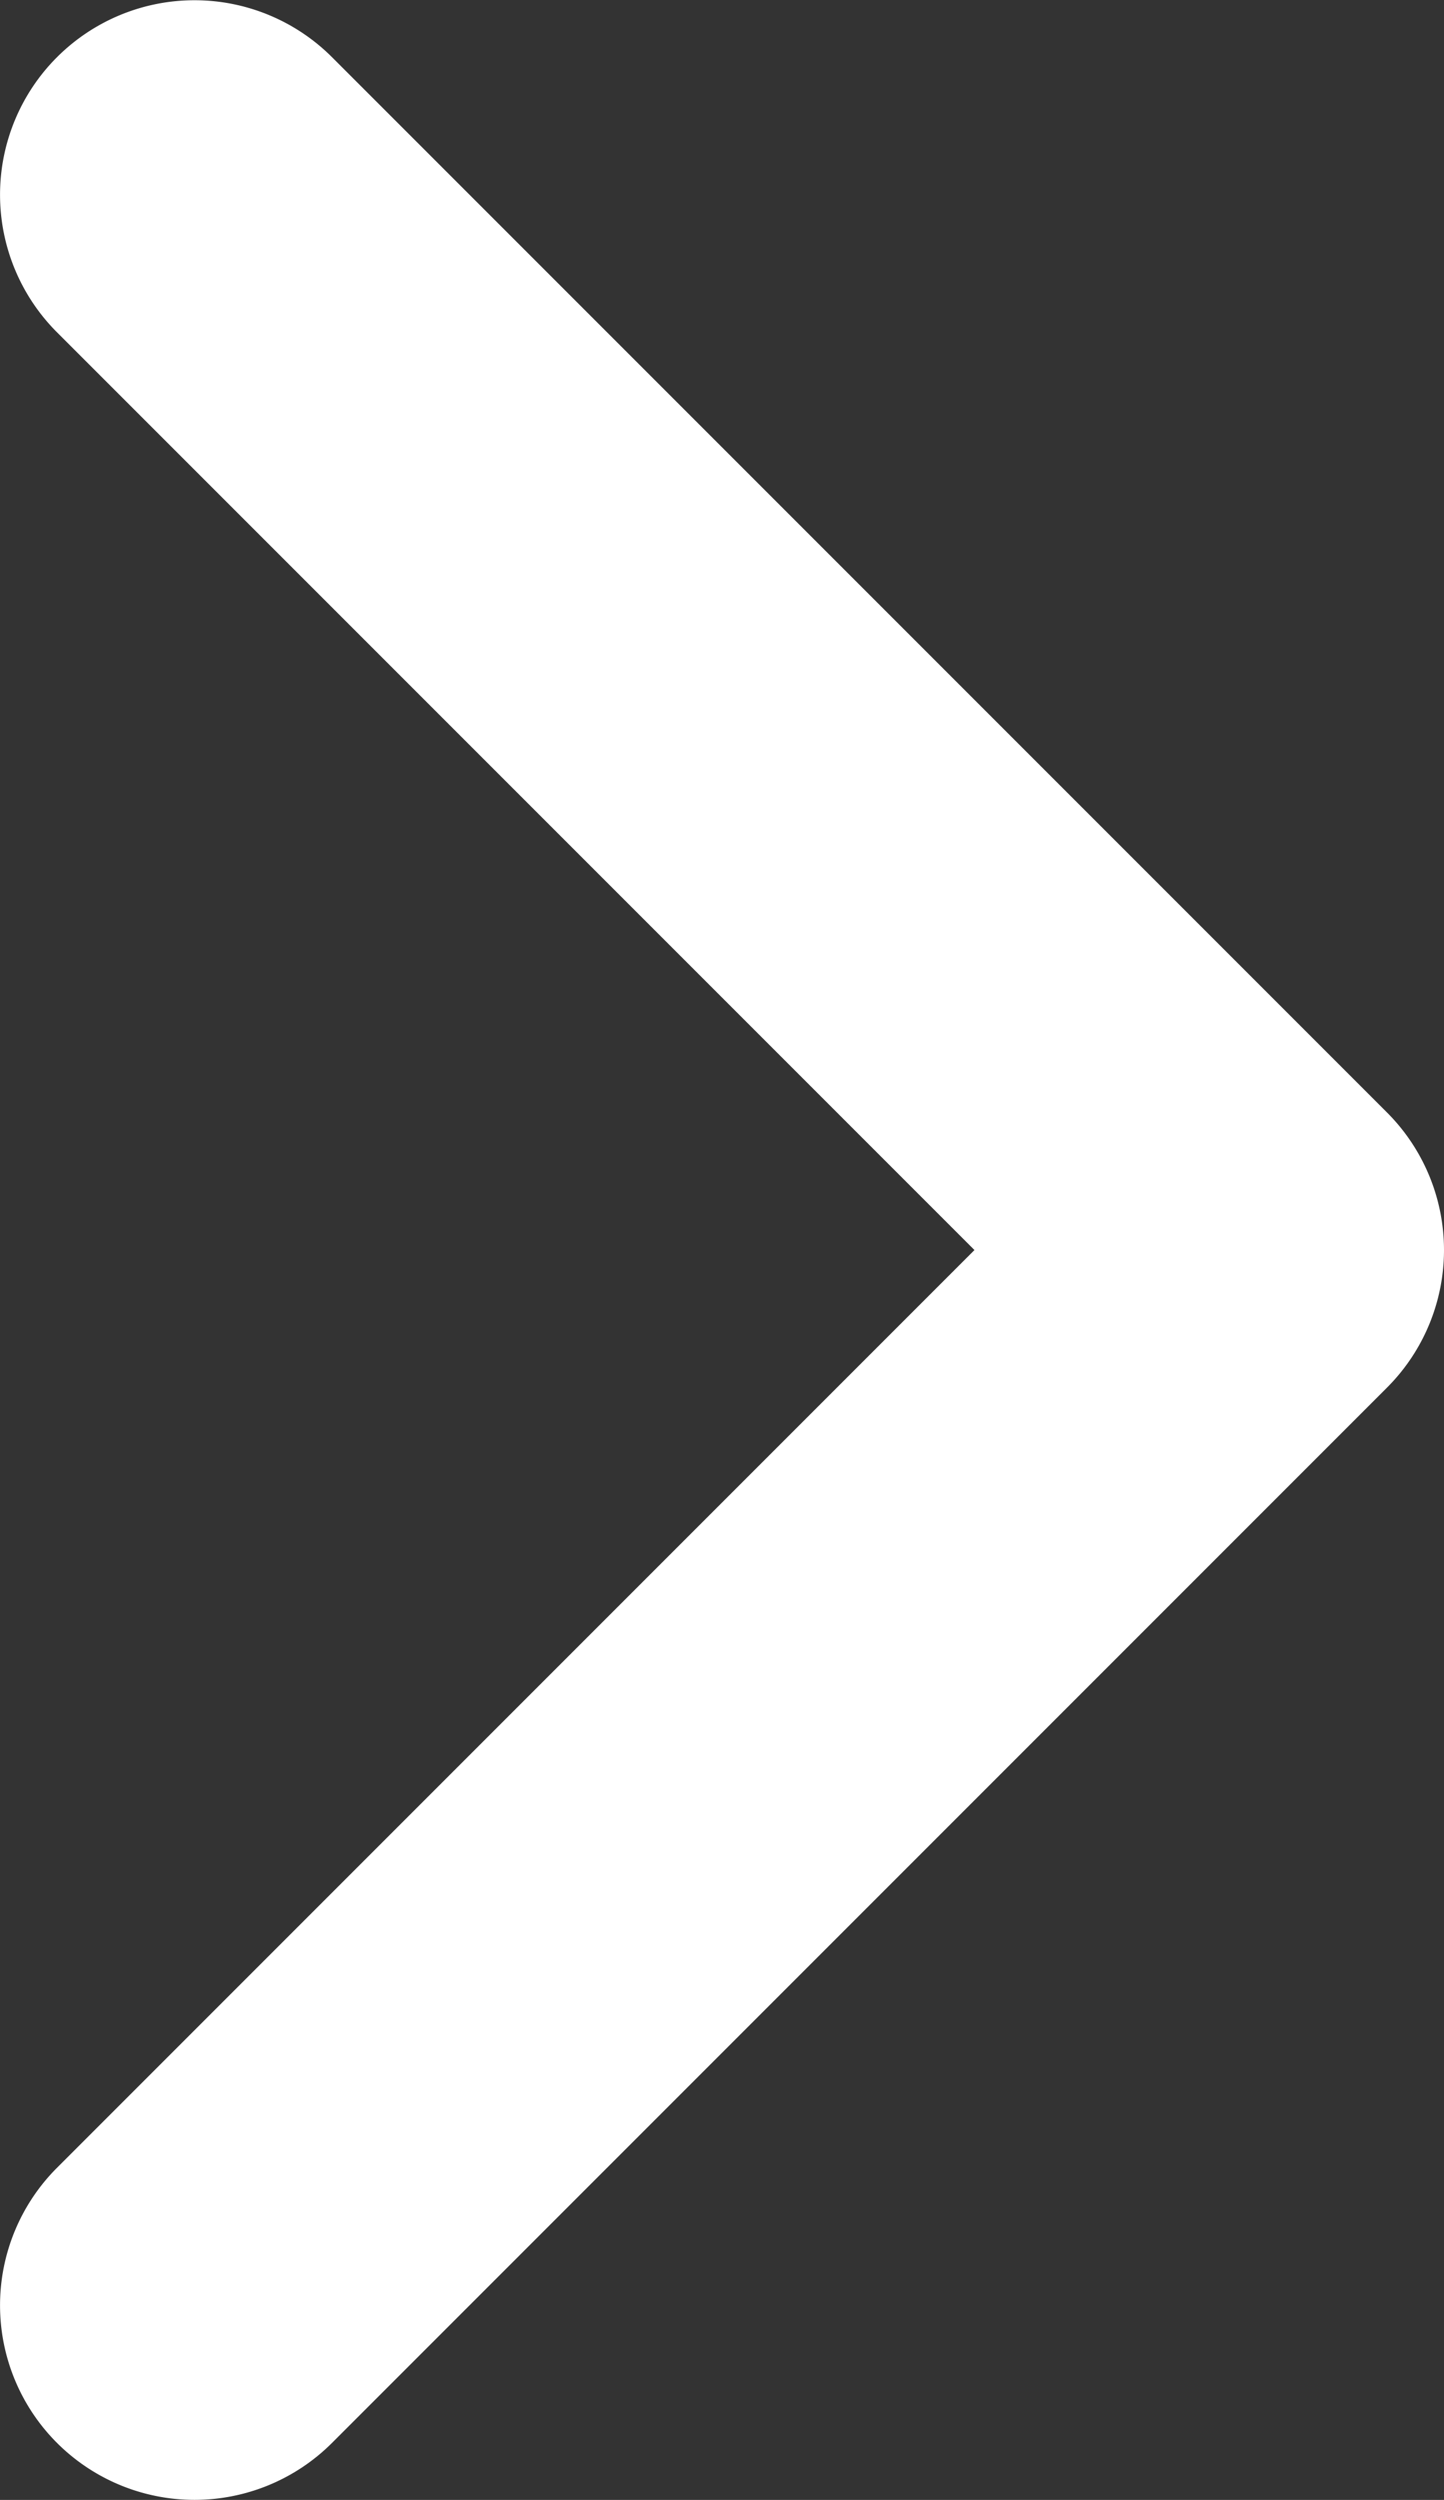
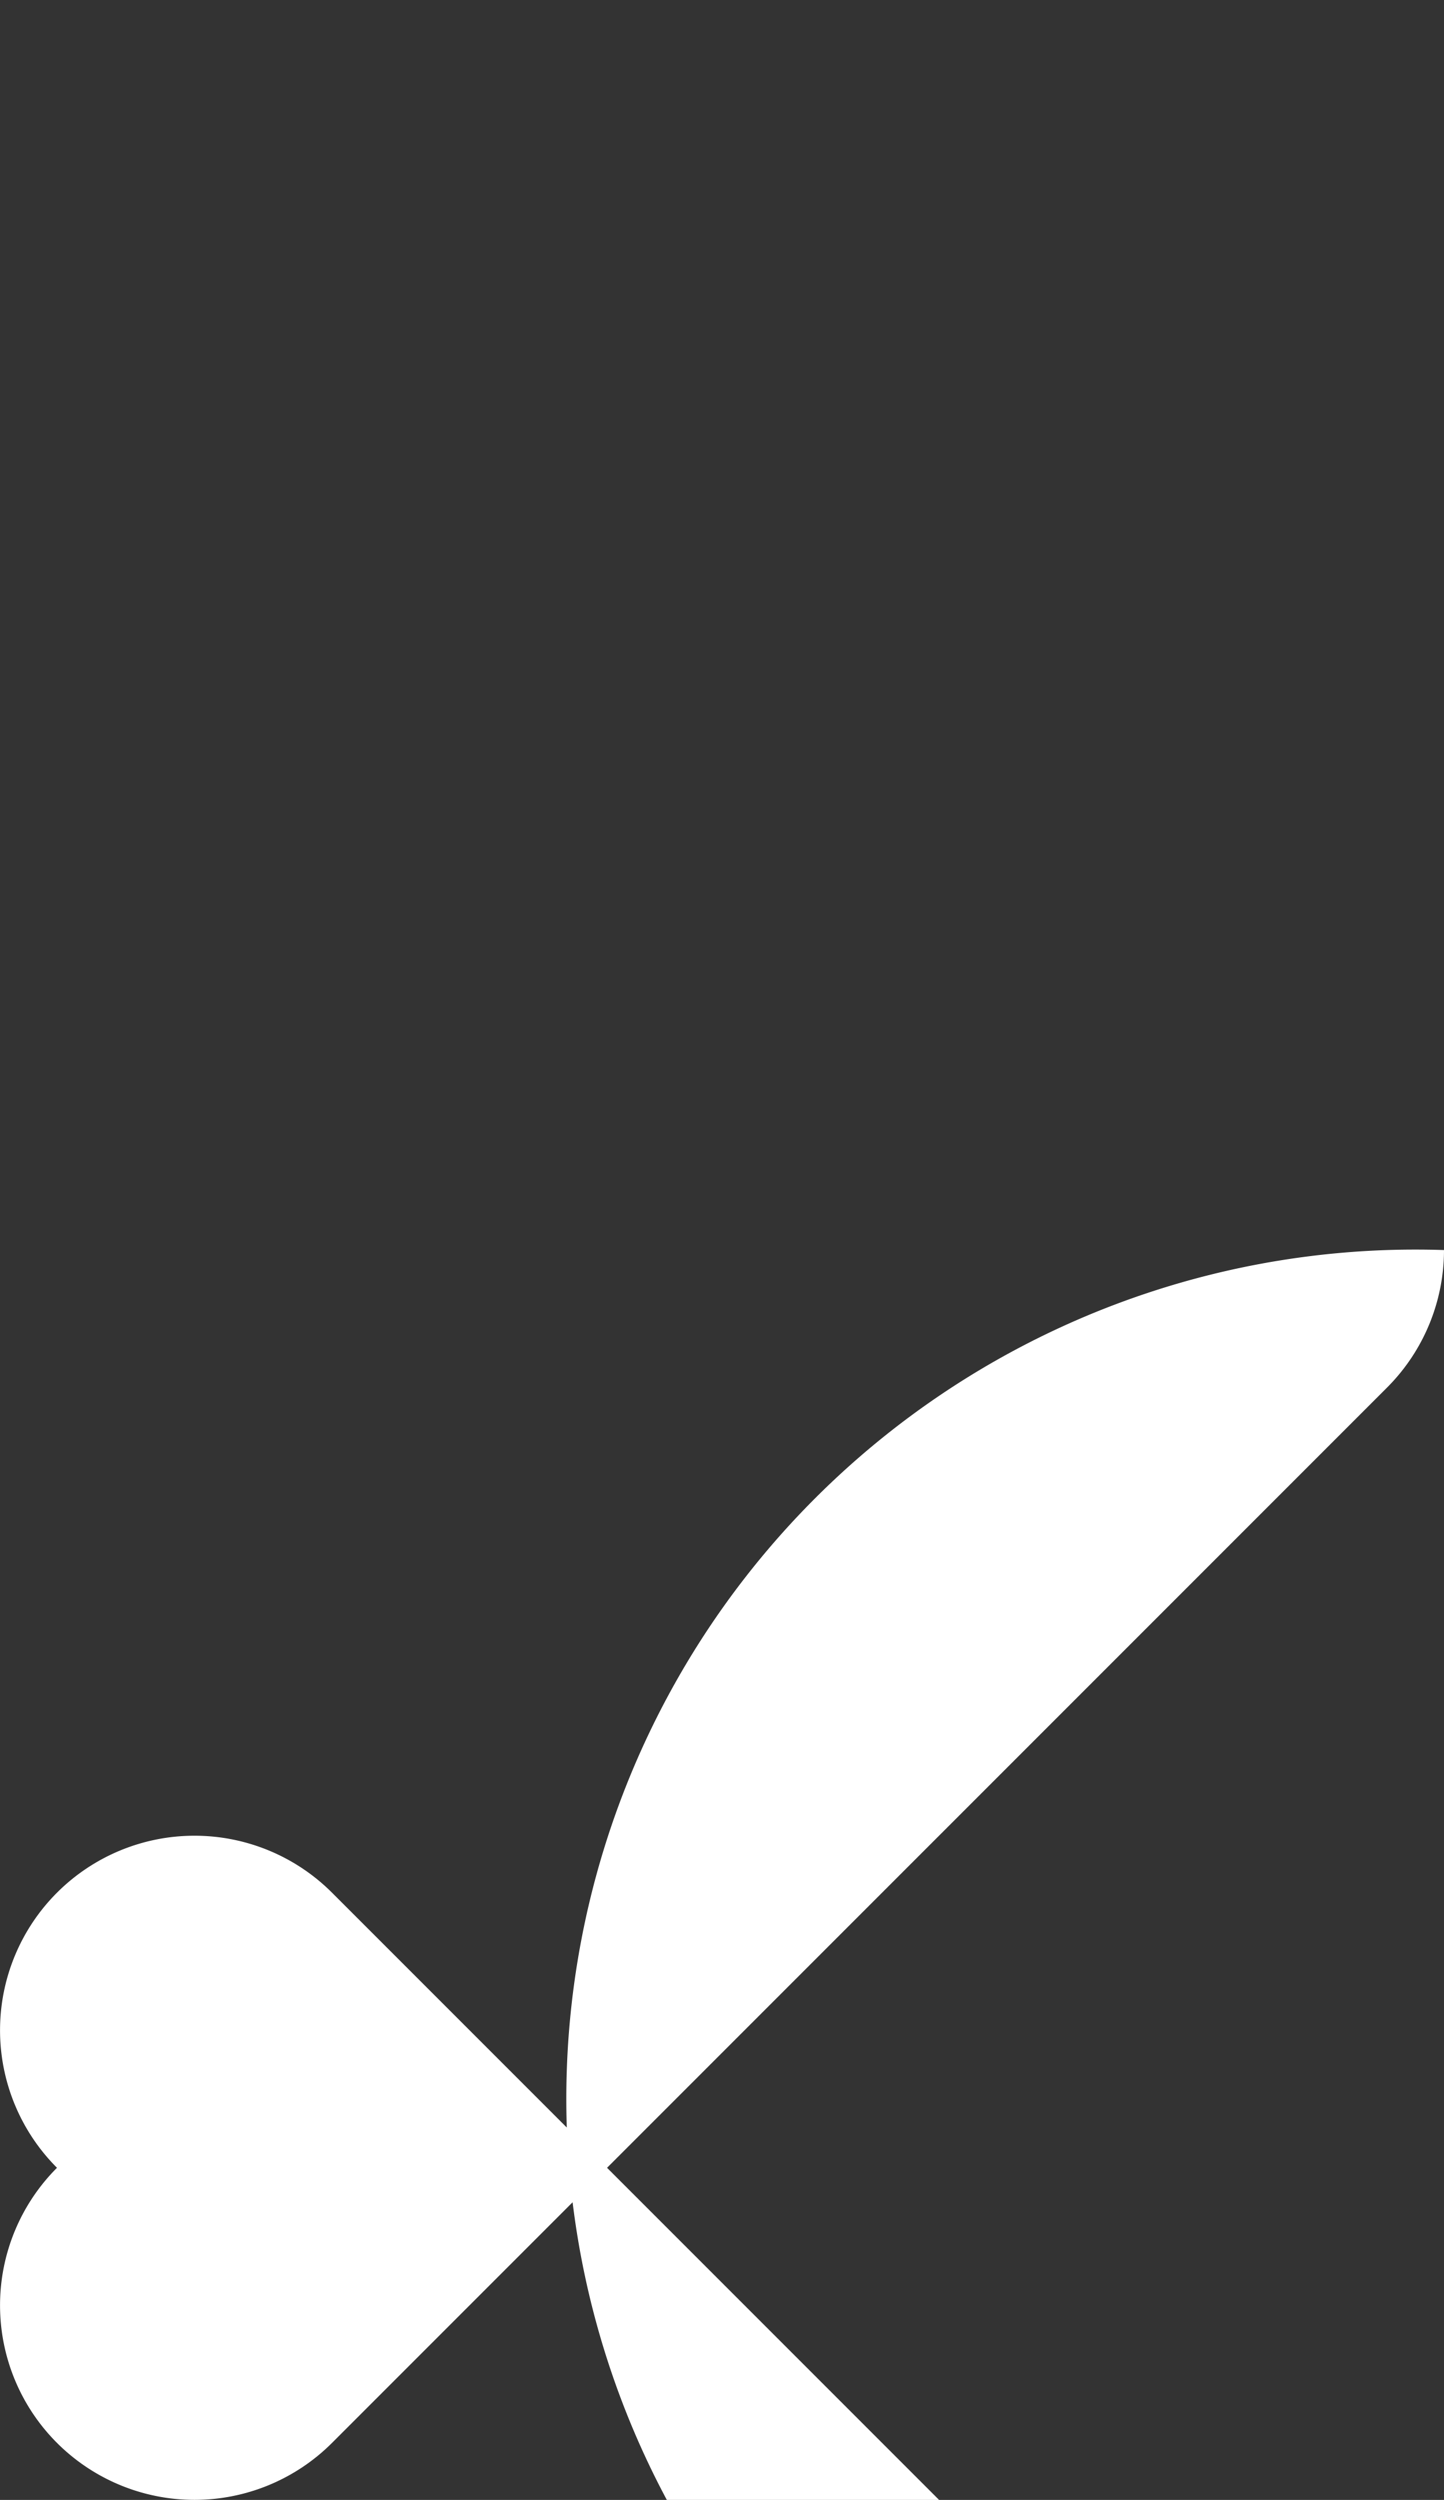
<svg xmlns="http://www.w3.org/2000/svg" width="7.424" height="12.849" viewBox="0 0 7.424 12.849">
  <rect x="0" y="0" width="7.424" height="12.849" fill="#333333" stroke="none" />
-   <path id="パス_215608" data-name="パス 215608" d="M-768.076,7166.609a1,1,0,0,1-.707-.293l-5.424-5.424a1,1,0,0,1,0-1.414,1,1,0,0,1,1.414,0l4.717,4.717,4.717-4.717a1,1,0,0,1,1.414,0,1,1,0,0,1,0,1.414l-5.424,5.424A1,1,0,0,1-768.076,7166.609Z" transform="translate(-7159.185 -761.651) rotate(-90)" fill="#fff" />
+   <path id="パス_215608" data-name="パス 215608" d="M-768.076,7166.609a1,1,0,0,1-.707-.293l-5.424-5.424a1,1,0,0,1,0-1.414,1,1,0,0,1,1.414,0a1,1,0,0,1,1.414,0,1,1,0,0,1,0,1.414l-5.424,5.424A1,1,0,0,1-768.076,7166.609Z" transform="translate(-7159.185 -761.651) rotate(-90)" fill="#fff" />
</svg>